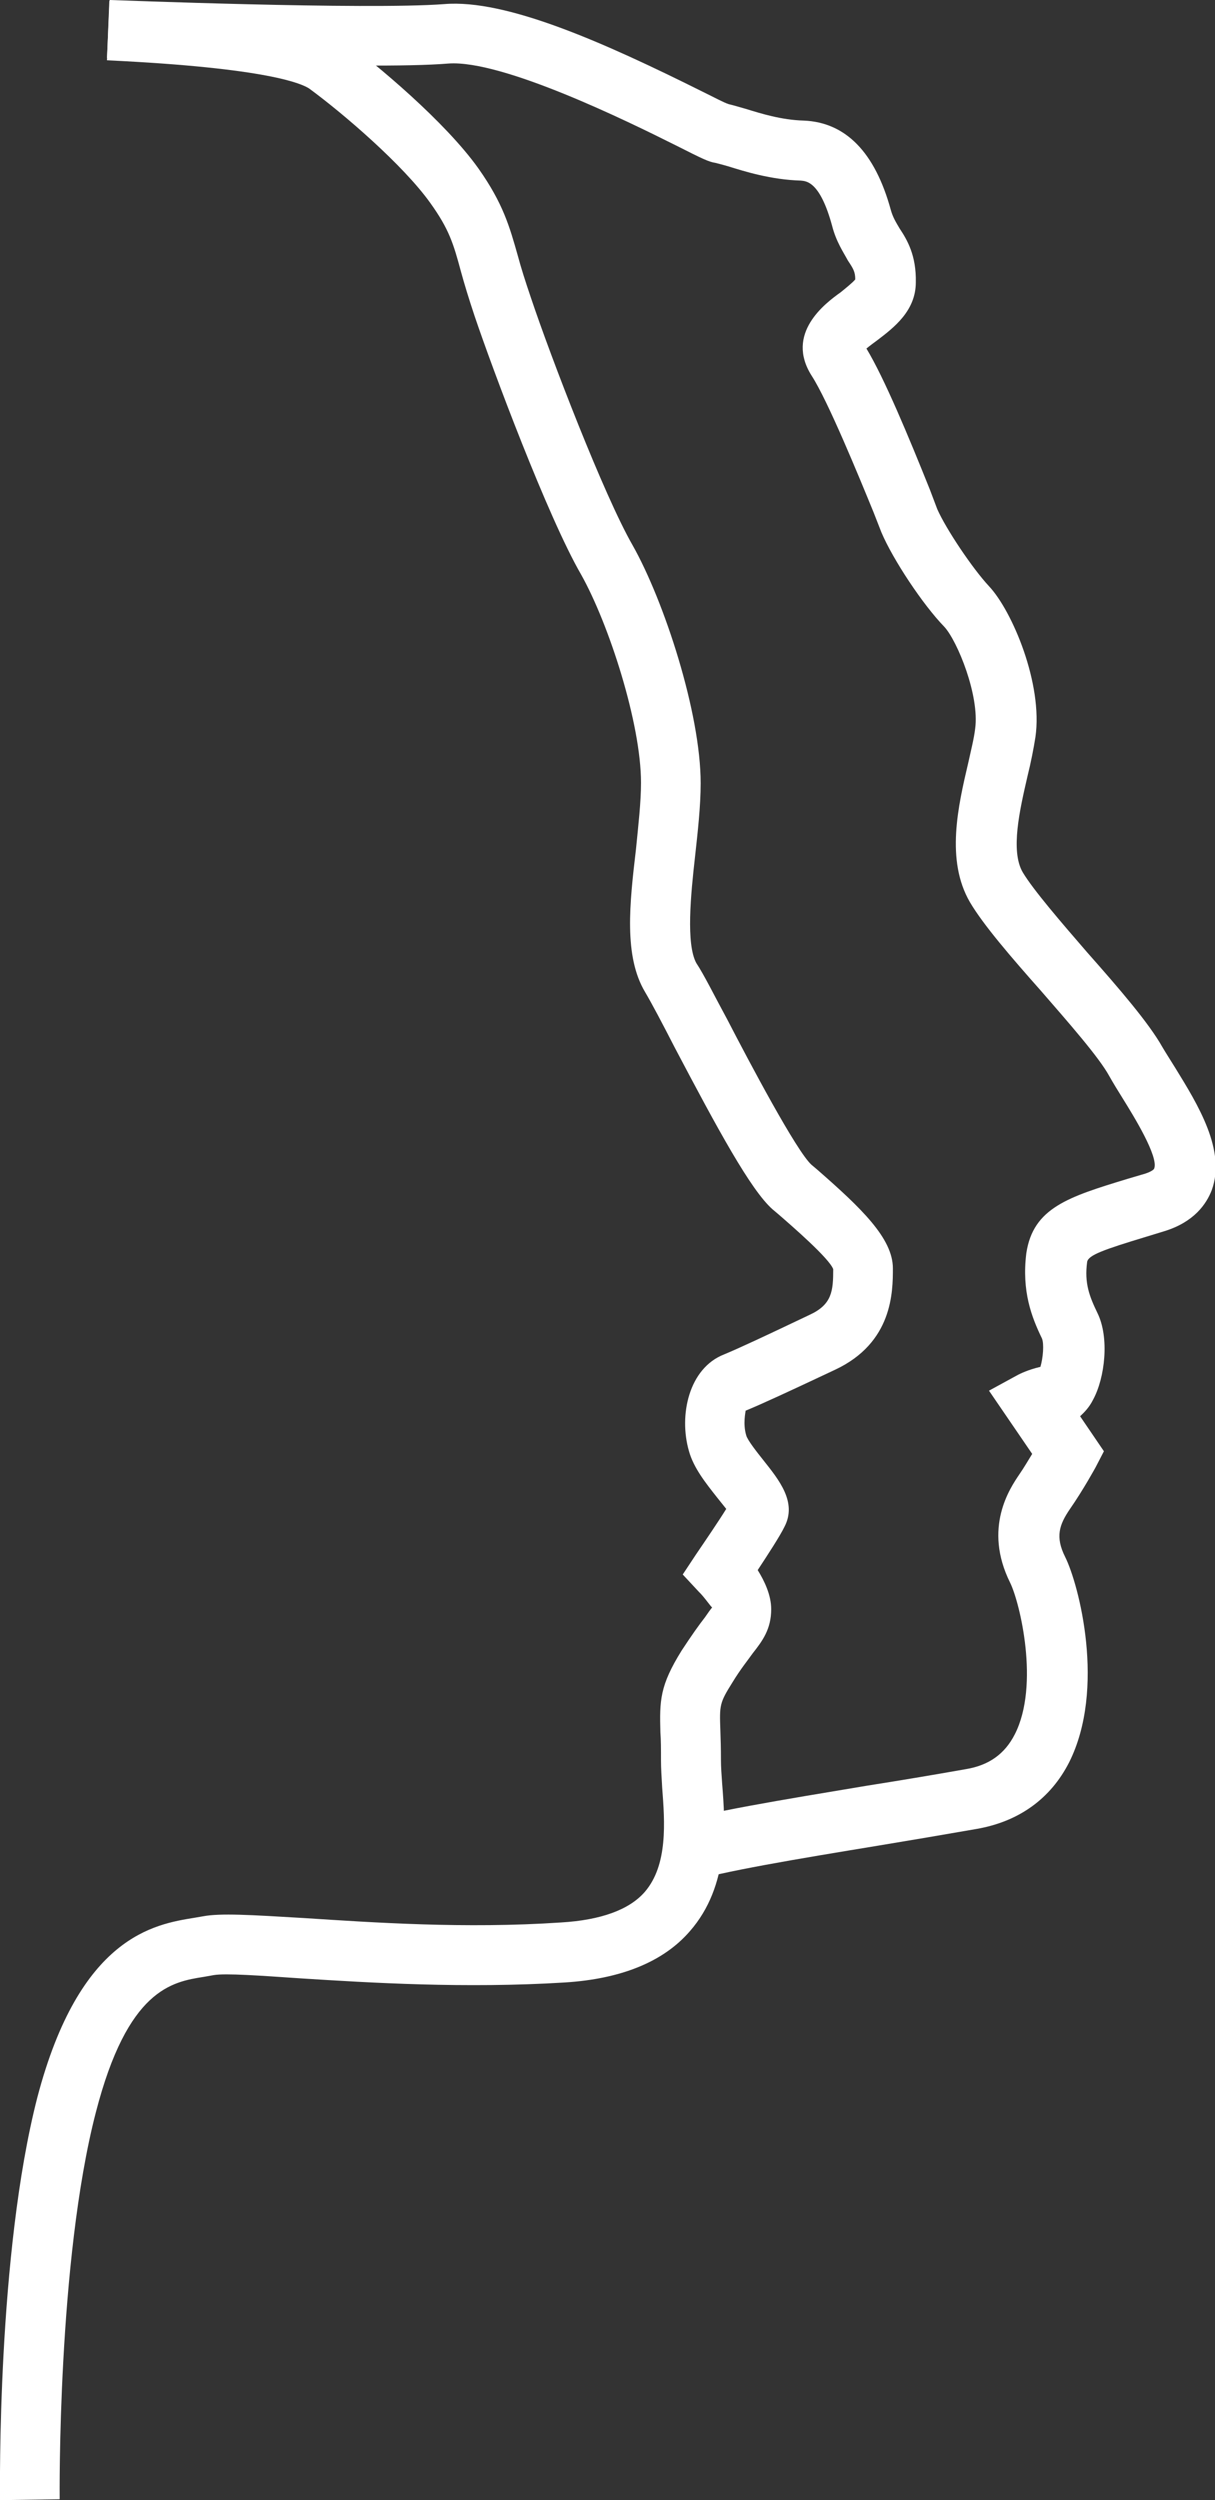
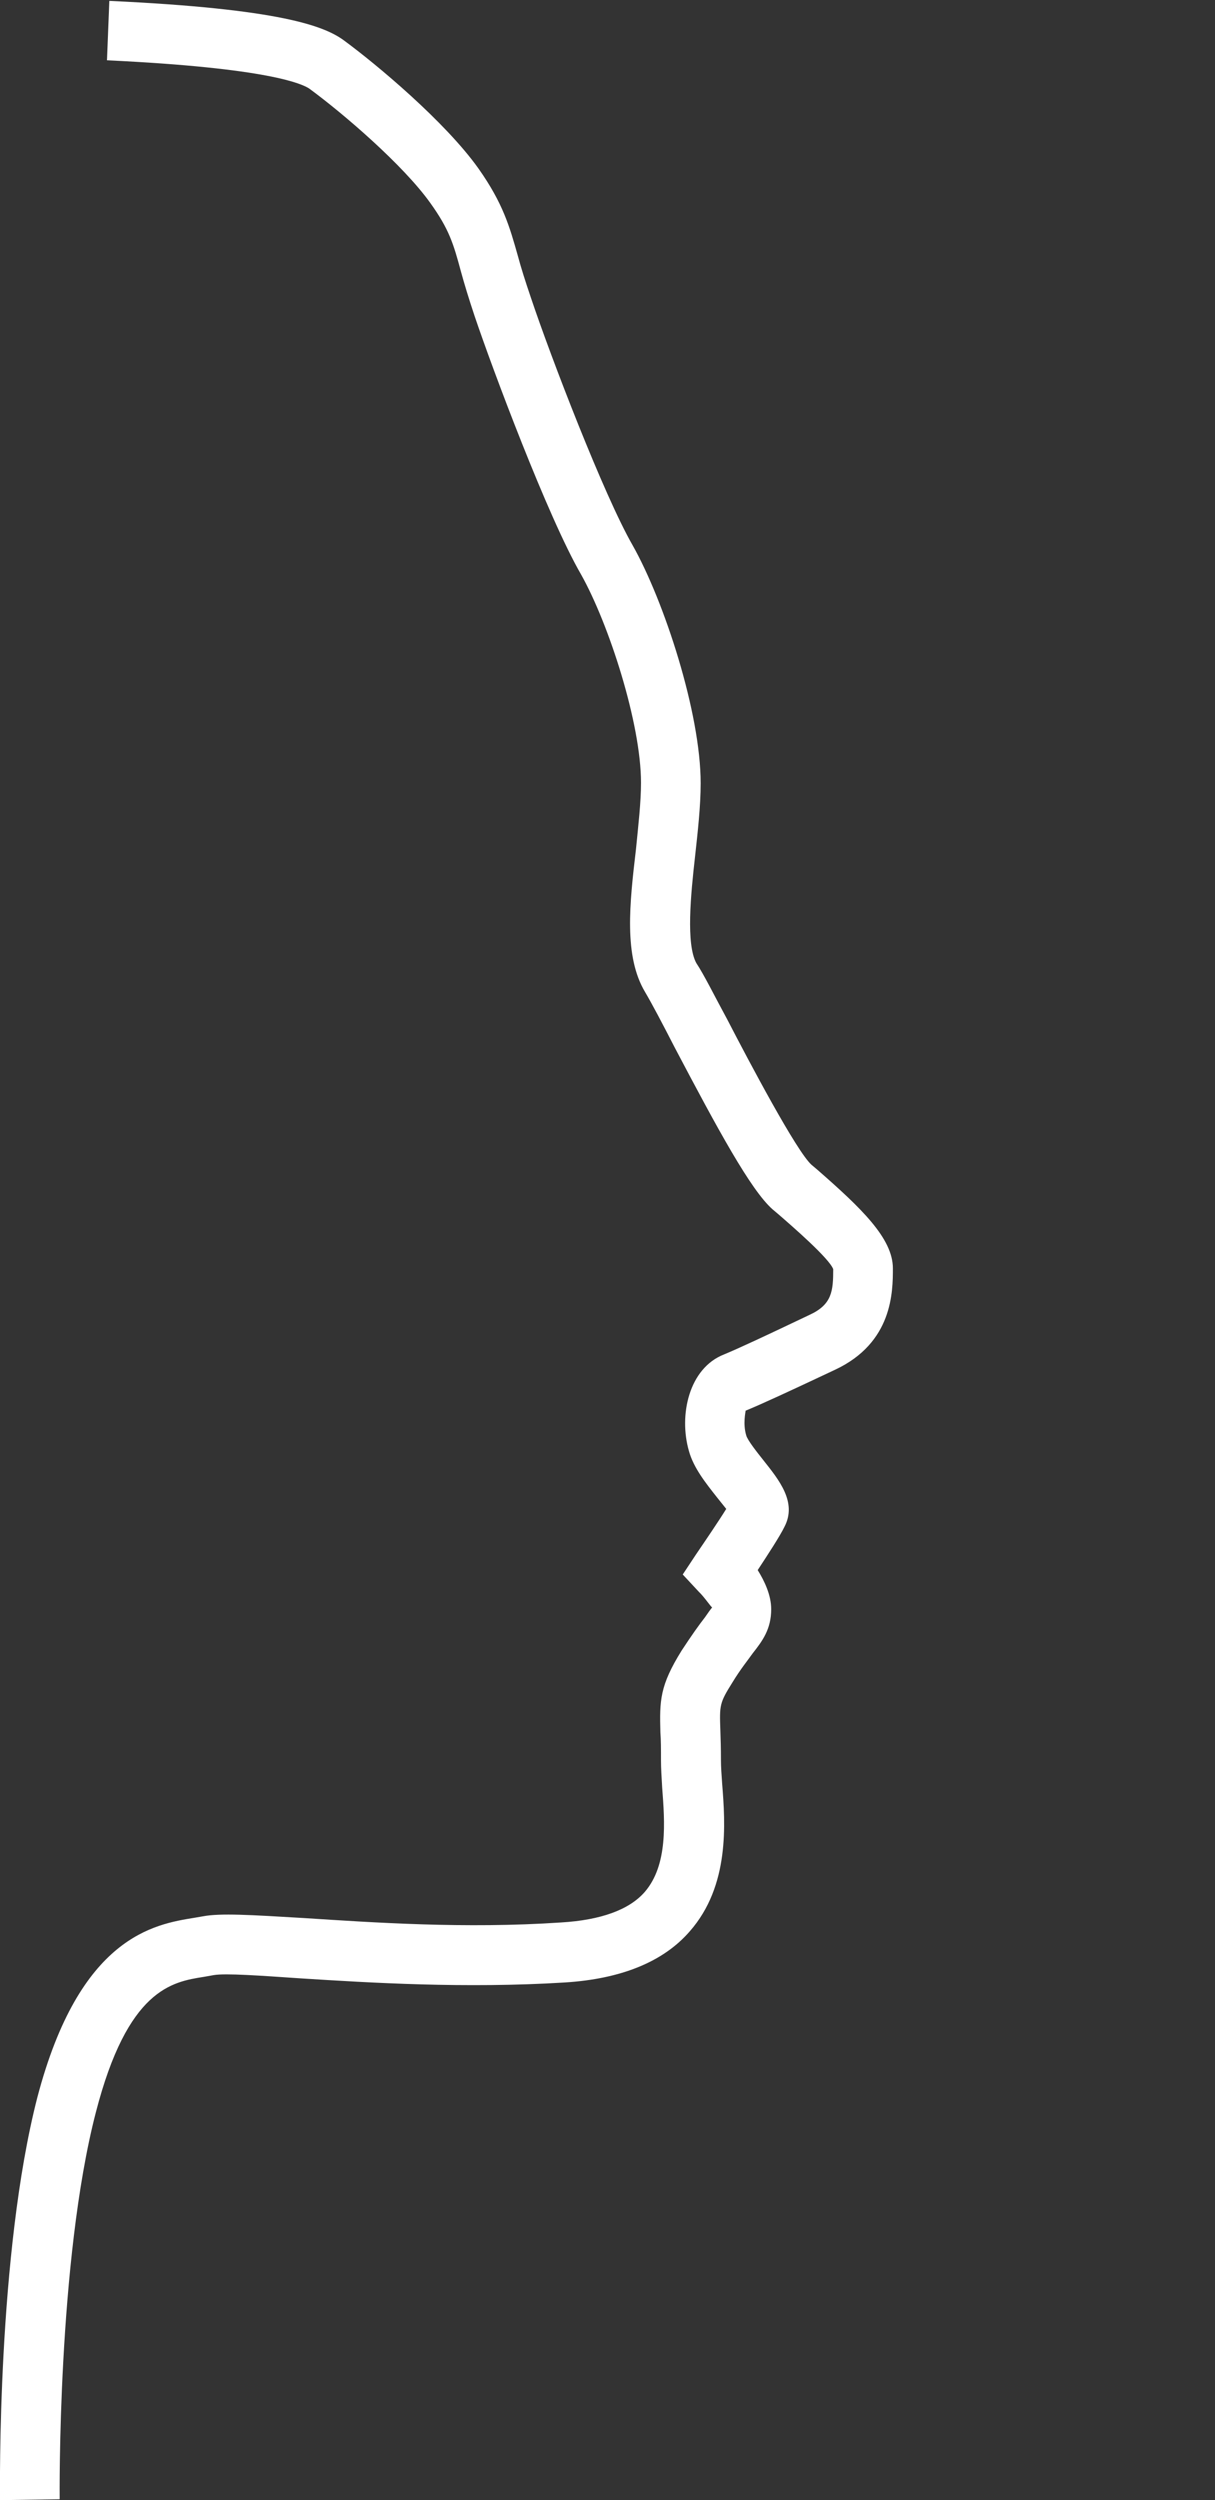
<svg xmlns="http://www.w3.org/2000/svg" id="Warstwa_1" data-name="Warstwa 1" width="41.34" height="85" viewBox="0 0 41.34 85">
  <rect x="0" y="0" width="41.34" height="85" fill="#333333" stroke="none" />
  <defs>
    <style>
      .cls-1 {
        fill: #fff;
      }
    </style>
  </defs>
-   <path class="cls-1" d="M23.38,63.97l-.6-1.96c1.26-.4,3.78-.81,6.72-1.3,1.08-.17,2.22-.36,3.35-.56.8-.13,1.34-.52,1.68-1.19.85-1.67.17-4.48-.16-5.15-.93-1.87,0-3.22.31-3.68.16-.23.31-.49.44-.7l-1.47-2.15.99-.54c.06-.03.33-.17.76-.27.09-.3.13-.79.05-.97-.35-.72-.69-1.6-.53-2.89.23-1.55,1.44-1.92,3.44-2.53l.61-.18c.21-.07.29-.14.3-.17.16-.4-.7-1.79-1.06-2.37-.17-.27-.34-.55-.47-.78-.35-.64-1.39-1.82-2.31-2.88-1.02-1.15-1.97-2.25-2.43-3.03-.83-1.43-.4-3.27-.05-4.76.09-.41.19-.8.23-1.14.15-1.12-.6-2.97-1.05-3.46-.73-.75-1.75-2.29-2.14-3.21l-.27-.69c-.5-1.22-1.55-3.78-2.1-4.63-.92-1.44.46-2.47.98-2.84.16-.13.41-.33.5-.44,0-.26-.07-.37-.25-.64-.15-.28-.4-.64-.54-1.19-.41-1.5-.87-1.51-1.06-1.53-1.02-.03-1.91-.31-2.49-.49-.18-.05-.32-.09-.41-.11-.24-.04-.41-.12-1.36-.6-1.6-.8-5.89-2.91-7.73-2.78-2.78.23-11.35-.18-11.62-.19l.09-1.97c.07,0,8.72.34,11.38.14,2.12-.18,5.47,1.32,8.8,2.98.41.2.7.36.88.42.13.03.33.09.58.16.52.16,1.22.38,1.98.4,1.42.06,2.42,1.07,2.96,3.04.07.25.17.41.3.63.26.39.57.92.55,1.83,0,.97-.75,1.54-1.3,1.96-.12.09-.26.19-.38.29.61,1.01,1.43,2.98,2.16,4.8l.25.66c.3.68,1.2,2.02,1.76,2.62.79.84,1.84,3.32,1.58,5.13-.06.38-.15.85-.27,1.33-.26,1.13-.59,2.54-.16,3.27.36.6,1.3,1.69,2.2,2.73,1.08,1.22,2.09,2.39,2.55,3.21.13.22.28.45.44.71.77,1.25,1.73,2.8,1.24,4.15-.18.47-.6,1.09-1.62,1.4l-.62.19c-1.42.43-1.96.62-2,.85-.1.73.08,1.18.35,1.74.41.83.26,2.2-.15,2.95-.13.26-.3.43-.44.56l.81,1.19-.28.54s-.42.77-.88,1.43c-.36.53-.5.94-.16,1.62.47.94,1.39,4.48.14,6.98-.63,1.24-1.71,2.02-3.15,2.27-1.15.2-2.27.39-3.36.57-2.74.45-5.33.88-6.46,1.24" />
  <path class="cls-1" d="M0,85c0-.35-.1-8.37,1.27-13.69,1.44-5.49,3.99-5.89,5.35-6.11l.29-.05c.59-.11,1.59-.05,3.43.06,2.33.15,5.49.37,8.75.15,1.35-.08,2.32-.43,2.85-1.04.79-.92.68-2.37.59-3.55-.02-.35-.04-.66-.04-.92,0-.38,0-.69-.02-.95-.03-1.09-.02-1.59.72-2.78.34-.52.59-.87.8-1.14.08-.12.19-.27.24-.33-.05-.03-.27-.36-.45-.53l-.55-.59.45-.68c.32-.47.77-1.13,1.03-1.55-.11-.14-.23-.29-.32-.4-.37-.47-.79-.99-.95-1.57-.35-1.22,0-2.81,1.19-3.28.51-.21,1.43-.64,2.92-1.35.76-.35.8-.81.8-1.55-.13-.36-1.36-1.43-1.88-1.88l-.19-.16c-.74-.66-1.85-2.7-3.33-5.51-.41-.8-.77-1.48-1-1.87-.73-1.22-.53-3-.31-4.87.08-.82.17-1.58.17-2.25,0-2.01-1.09-5.39-2.04-7.08-1.13-1.95-3.02-7-3.62-8.78-.2-.6-.35-1.09-.47-1.53-.25-.93-.4-1.43-1.04-2.32-.92-1.29-2.96-3.04-4.12-3.89-.23-.15-1.35-.7-6.88-.96L3.72.03c5.83.27,7.33.86,7.99,1.35,1.09.8,3.44,2.76,4.57,4.35.84,1.19,1.06,1.98,1.34,2.97.11.41.25.85.44,1.41.69,2.06,2.49,6.73,3.46,8.42,1.08,1.91,2.32,5.71,2.32,8.1,0,.78-.1,1.66-.19,2.48-.15,1.32-.31,2.98.04,3.63.26.39.62,1.12,1.06,1.93.75,1.45,2.35,4.47,2.86,4.93l.19.16c1.5,1.31,2.58,2.34,2.58,3.36,0,.79,0,2.53-1.97,3.45-1.55.73-2.48,1.16-3.04,1.39,0,.04-.1.44.02.84.04.16.38.59.58.84.53.67,1.16,1.43.72,2.27-.15.31-.58.97-.91,1.47.23.37.46.85.46,1.33,0,.68-.3,1.08-.63,1.5-.17.24-.41.53-.69.99-.44.7-.44.77-.41,1.63.01.28.02.61.02,1.02,0,.22.02.49.04.78.11,1.38.26,3.48-1.1,5.03-.9,1.04-2.34,1.62-4.25,1.74-3.39.21-6.64.01-9-.14-1.33-.09-2.55-.18-2.95-.11l-.34.06c-1.08.17-2.59.42-3.67,4.61-1.31,5.06-1.23,13.06-1.23,13.15l-2.03.03H0Z" />
</svg>